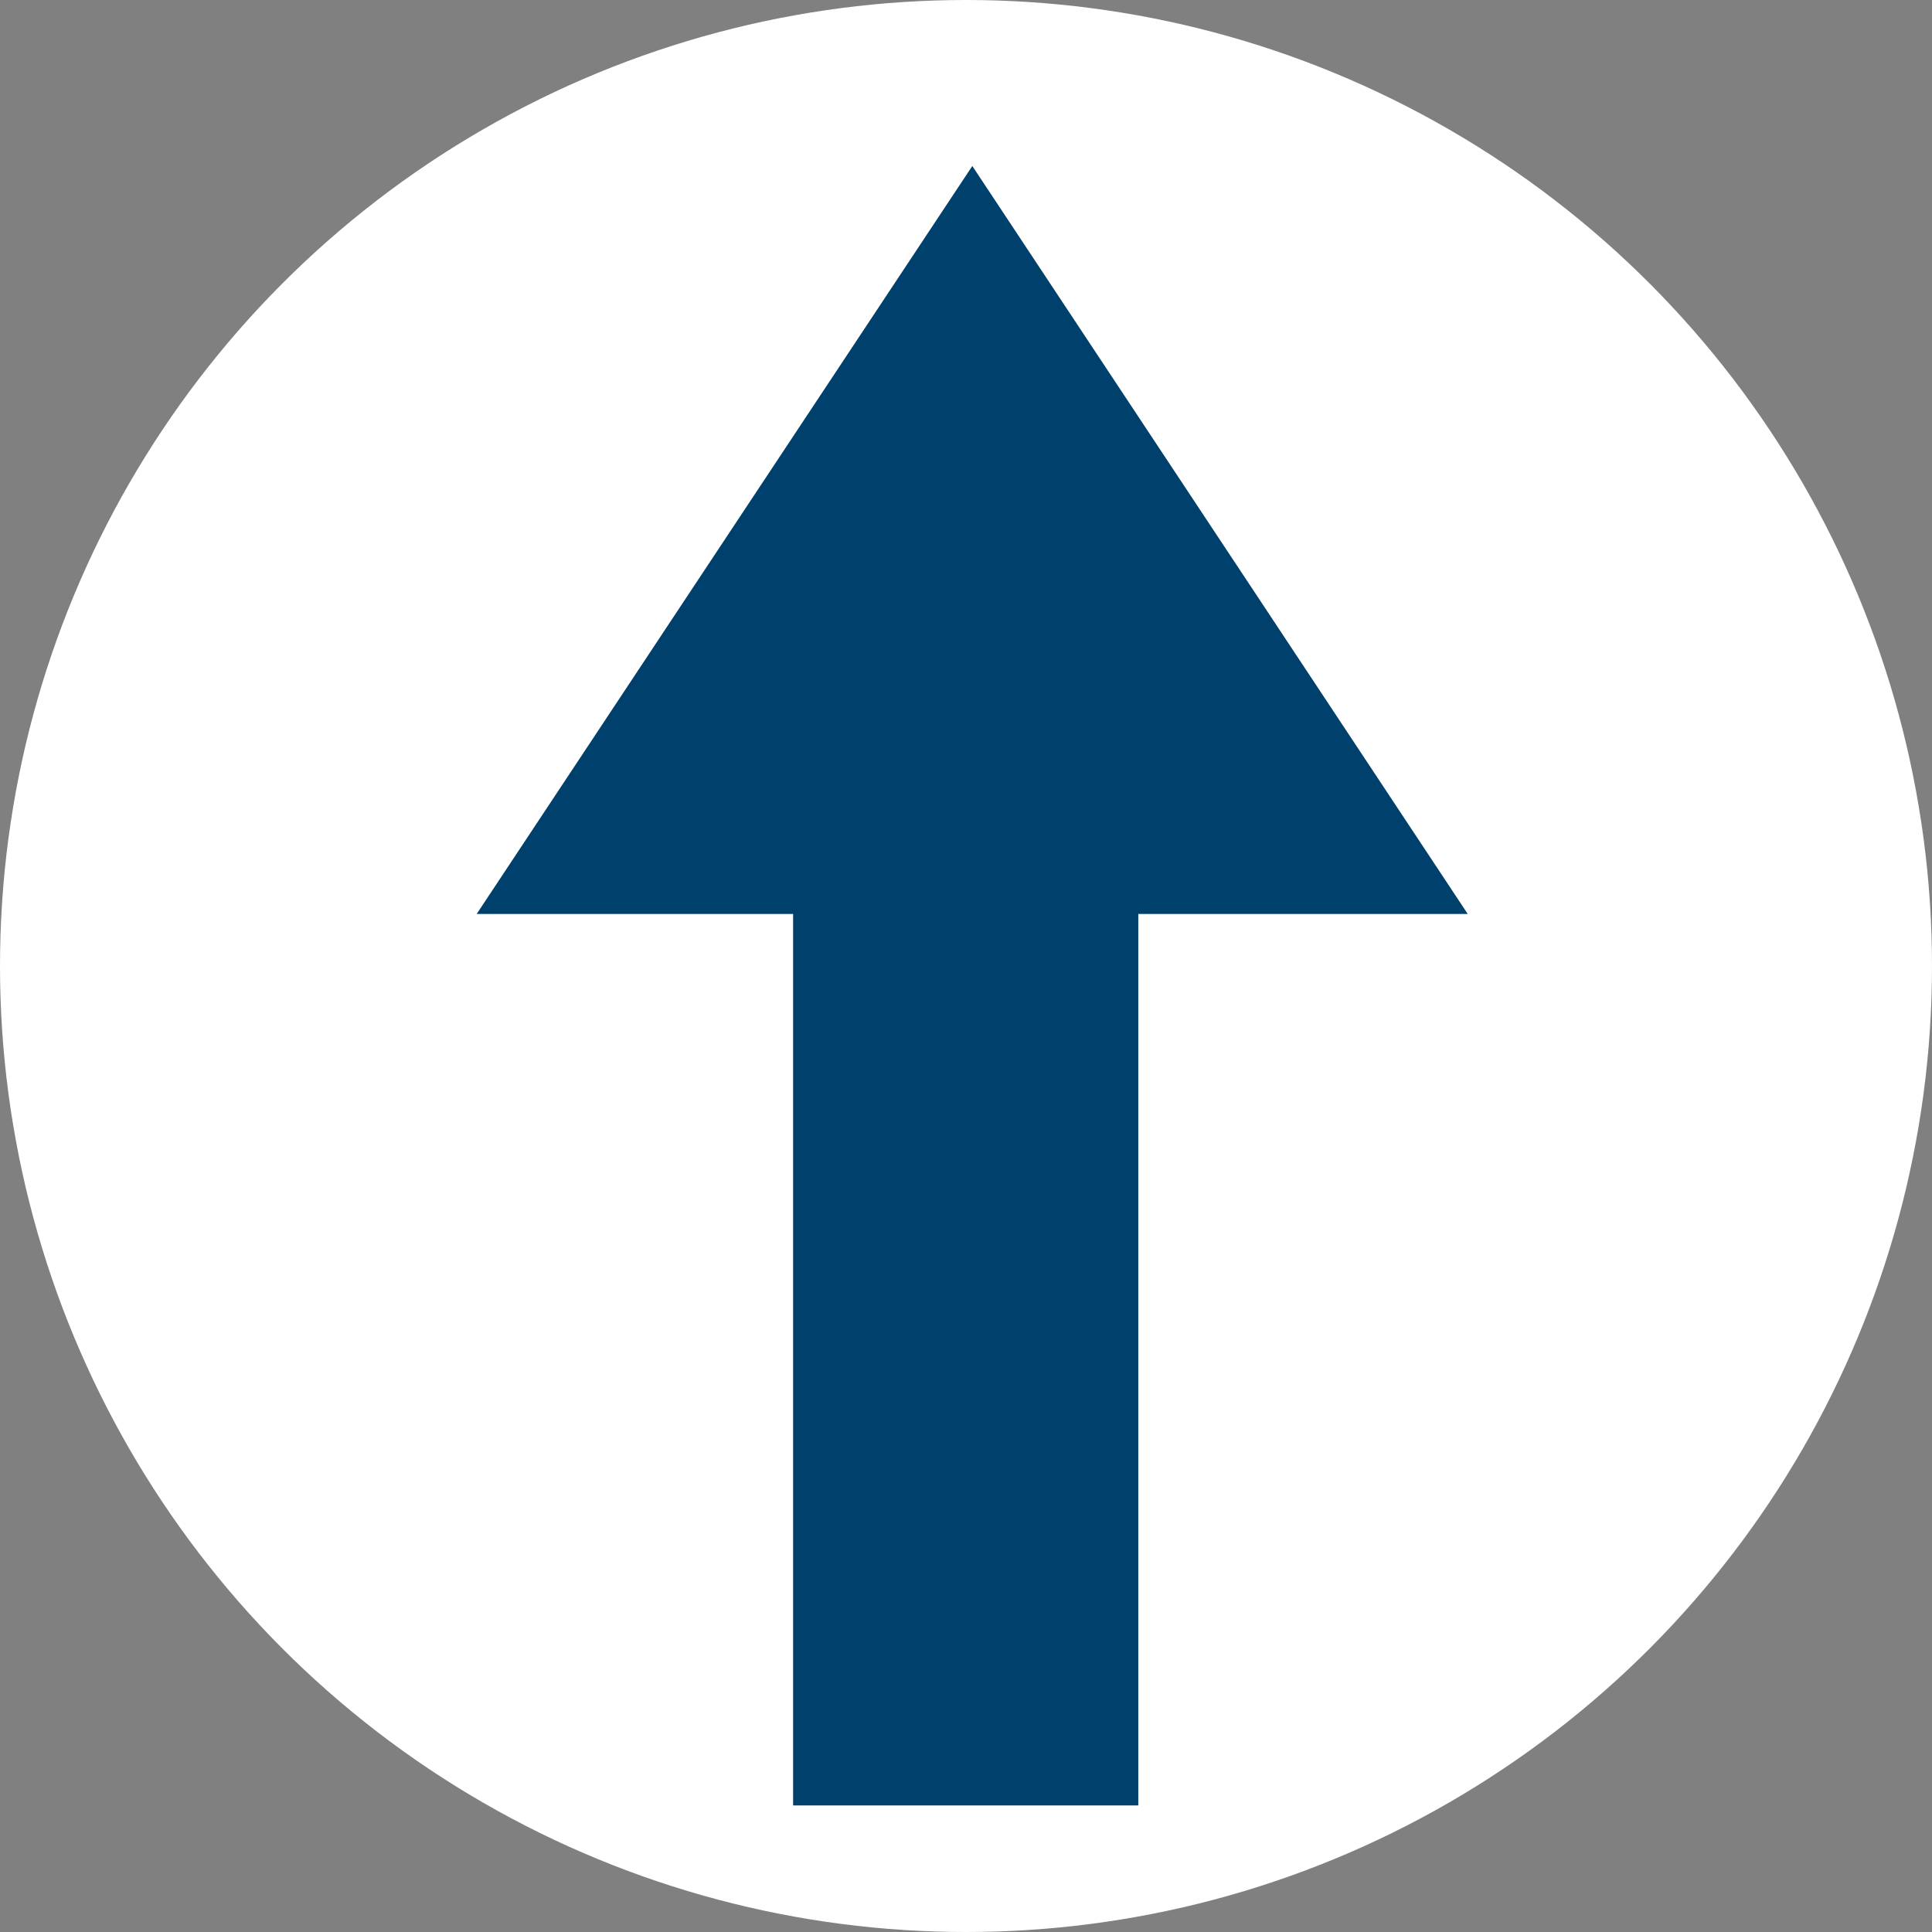
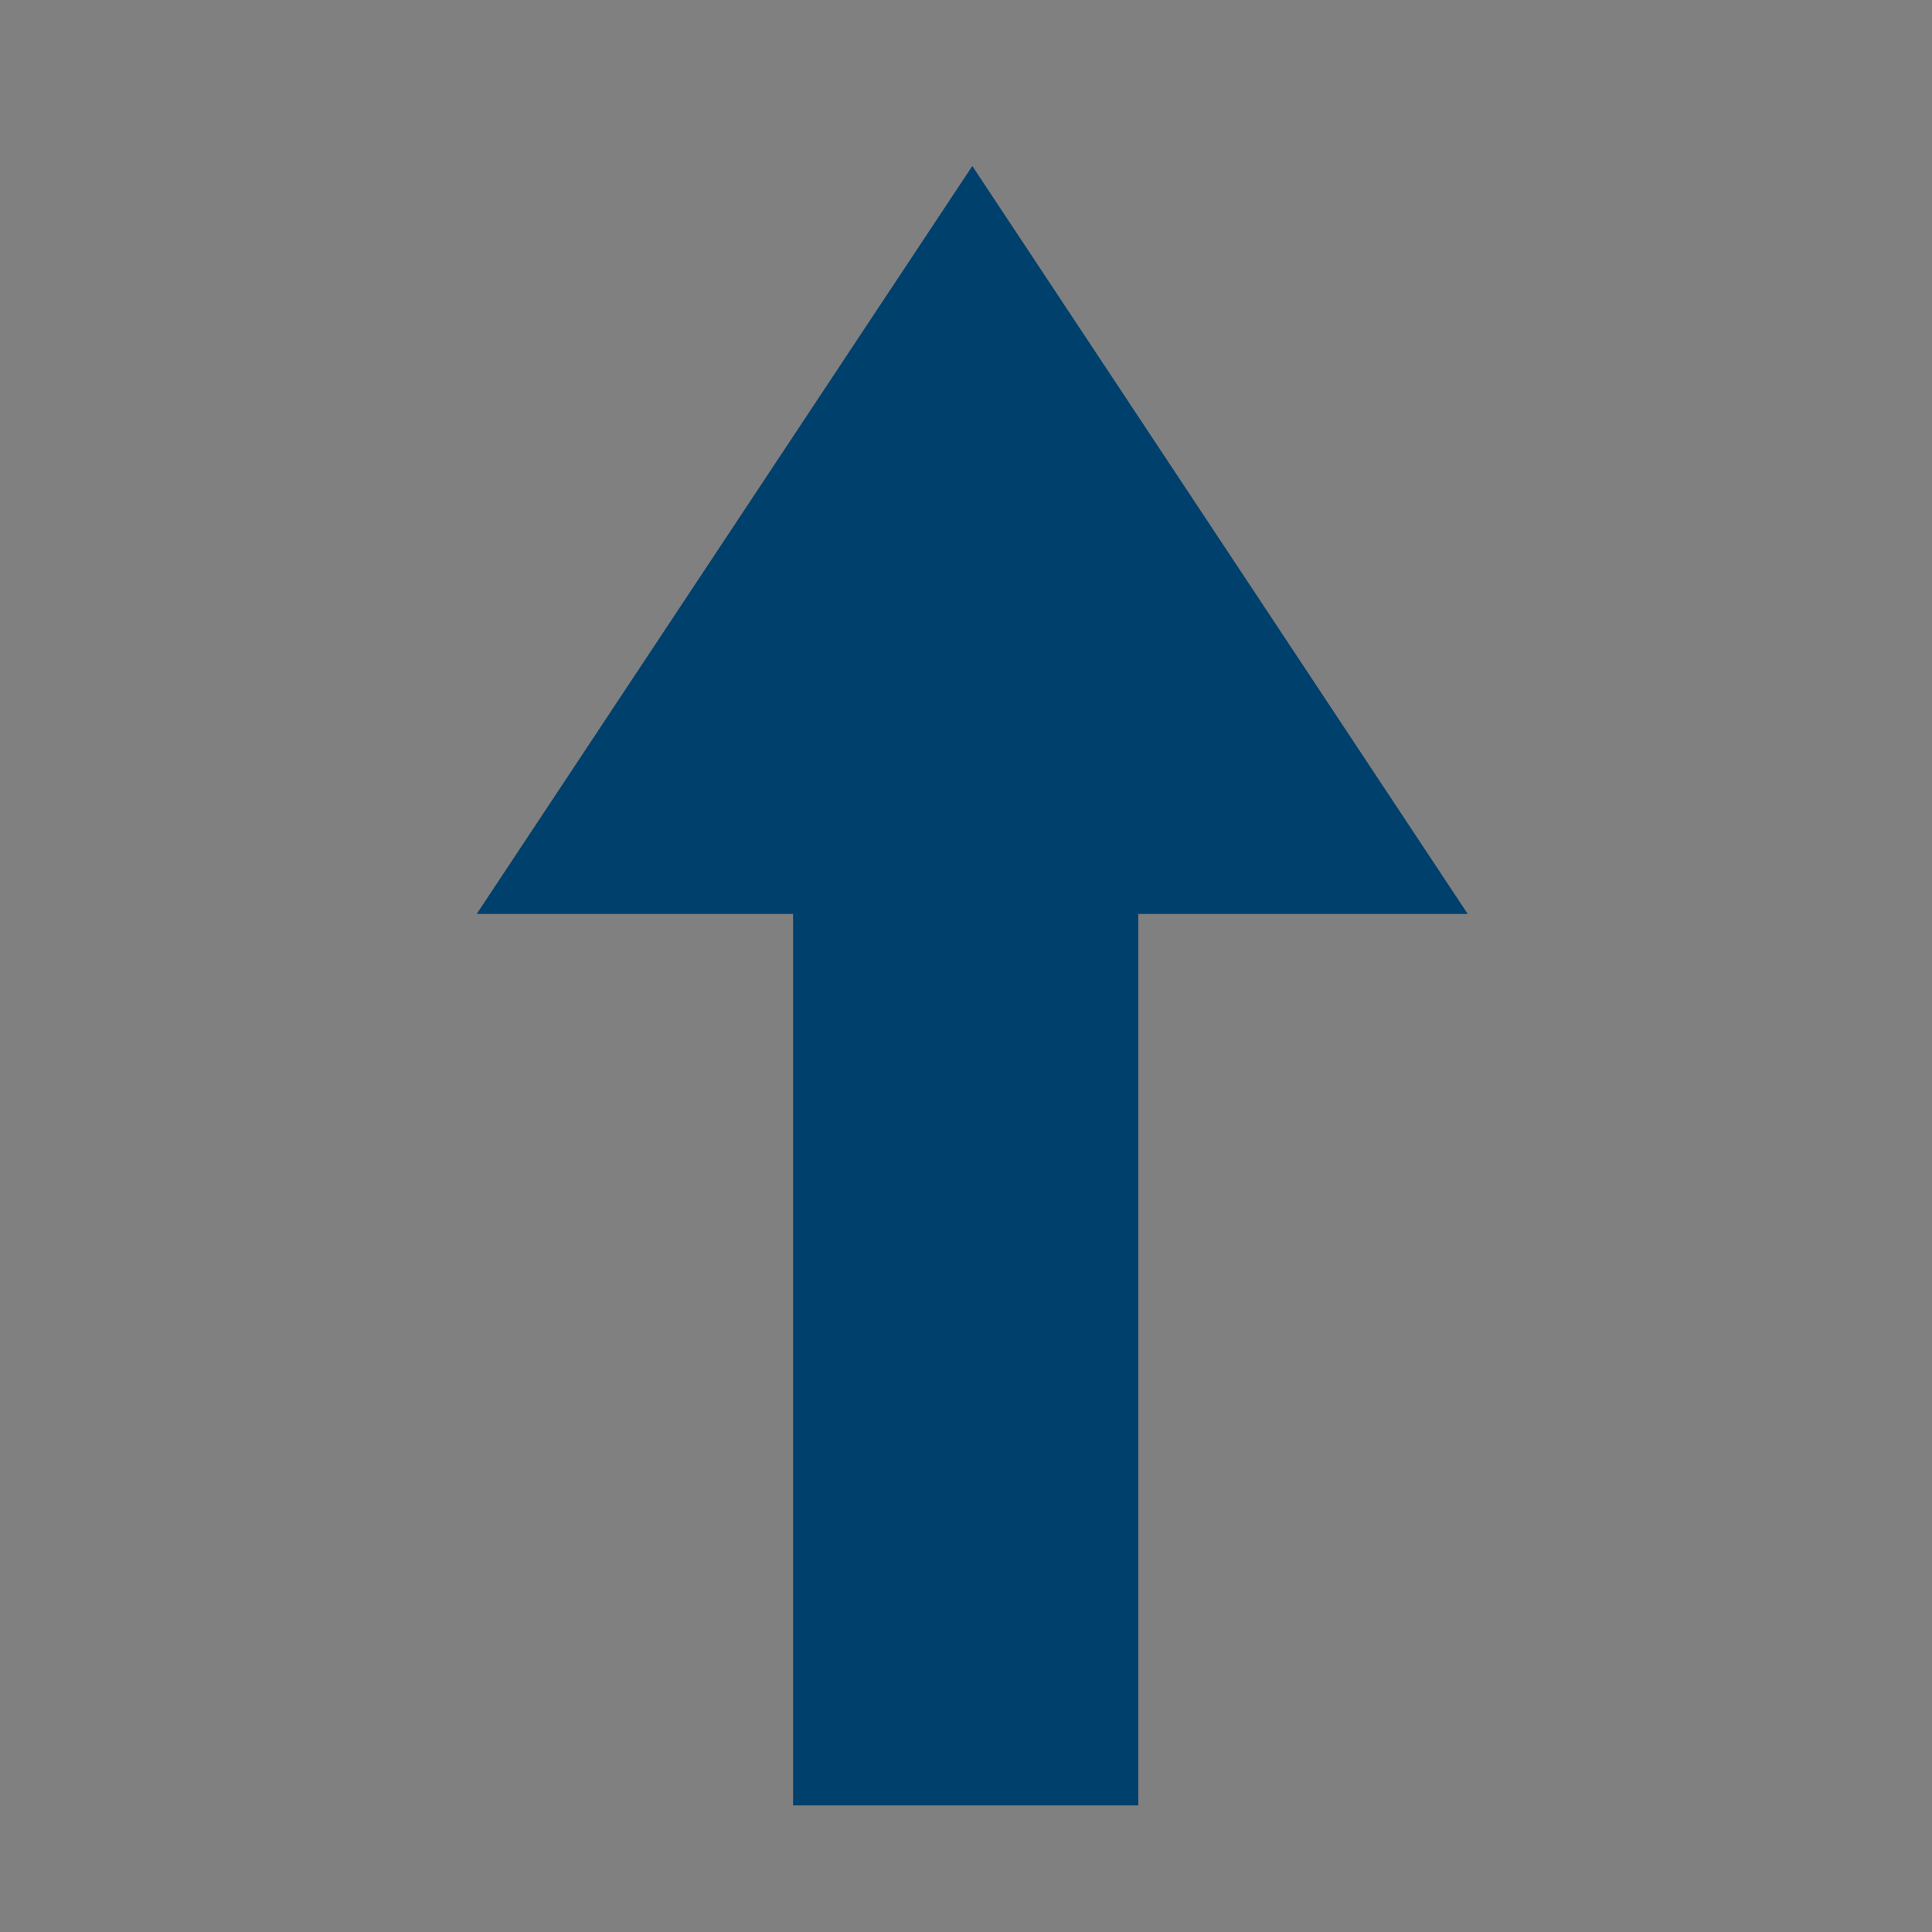
<svg xmlns="http://www.w3.org/2000/svg" width="98" height="98" viewBox="0 0 98 98">
  <rect x="0" y="0" width="98" height="98" fill="#808080" stroke="none" />
  <g id="BOTON-03" transform="translate(-4)">
    <g id="Grupo_859" data-name="Grupo 859">
-       <circle id="Elipse_1" data-name="Elipse 1" cx="49" cy="49" r="49" transform="translate(4)" fill="#fff" />
      <g id="Grupo_858" data-name="Grupo 858">
        <rect id="Rectángulo_512" data-name="Rectángulo 512" width="17.51" height="48.49" transform="translate(44.23 43.09)" fill="#00406d" />
        <path id="Trazado_1037" data-name="Trazado 1037" d="M53.32,8.42,28.18,46.36H78.45Z" fill="#00406d" />
      </g>
    </g>
  </g>
</svg>